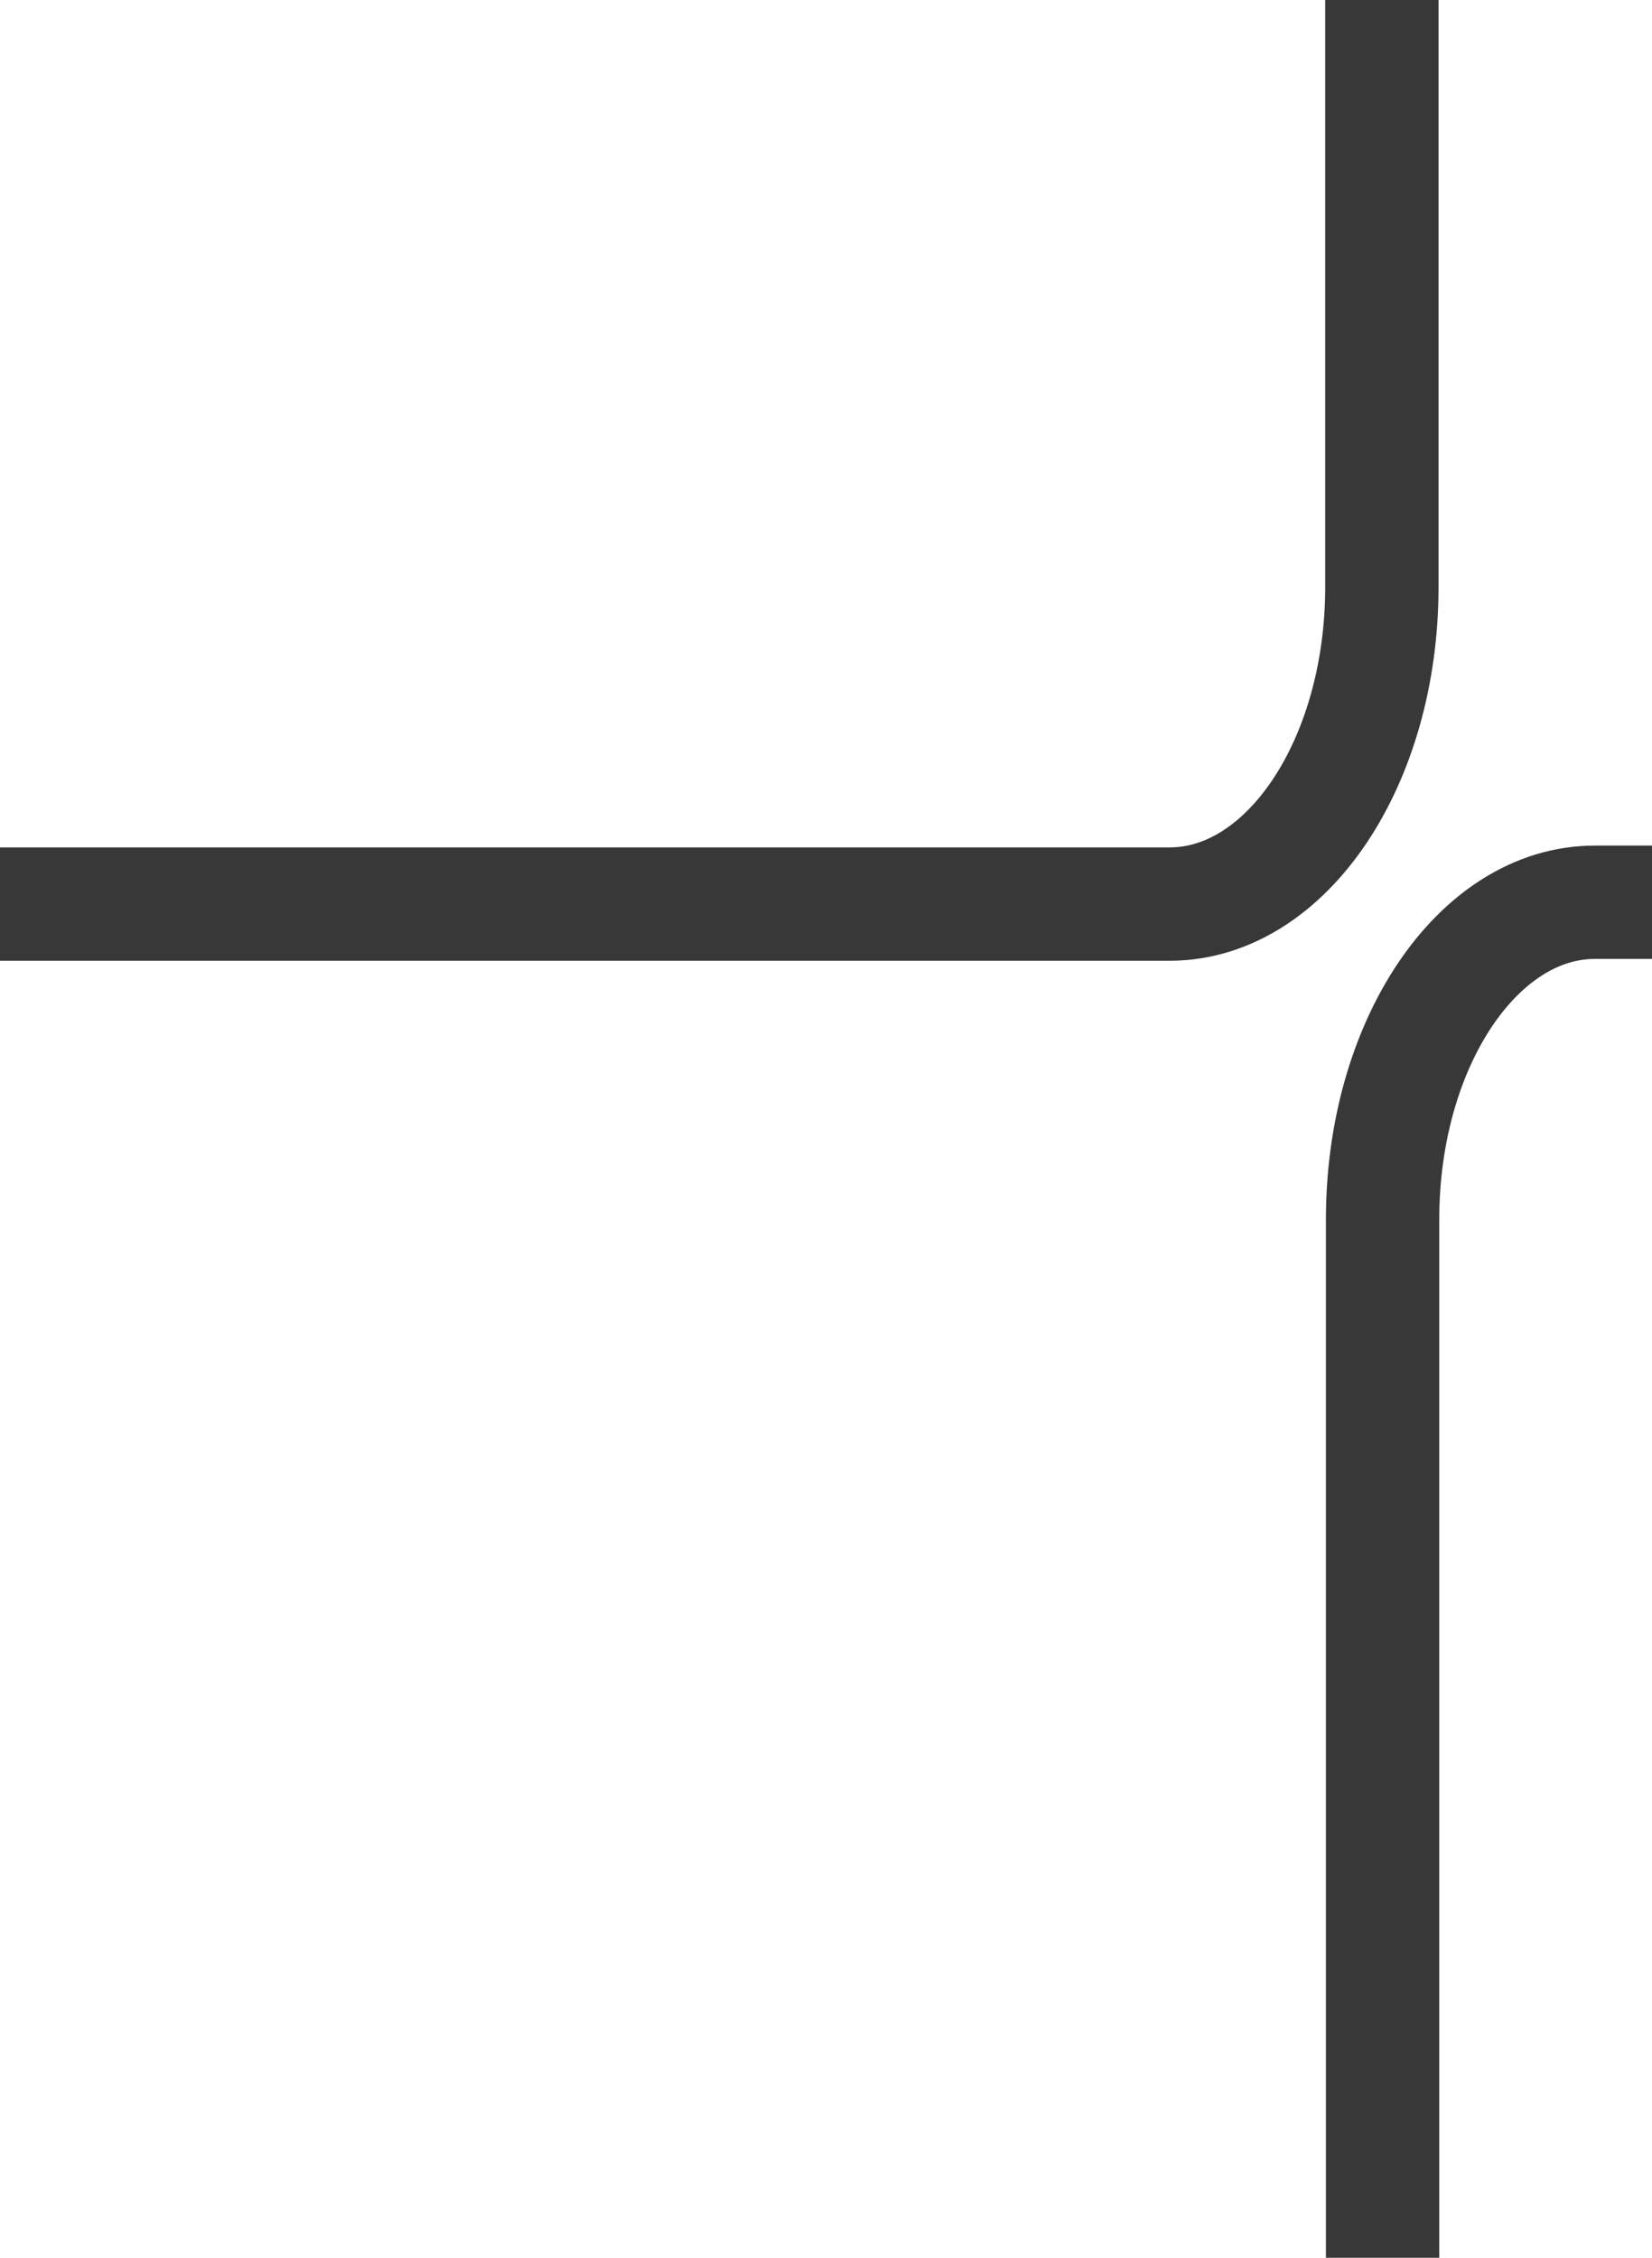
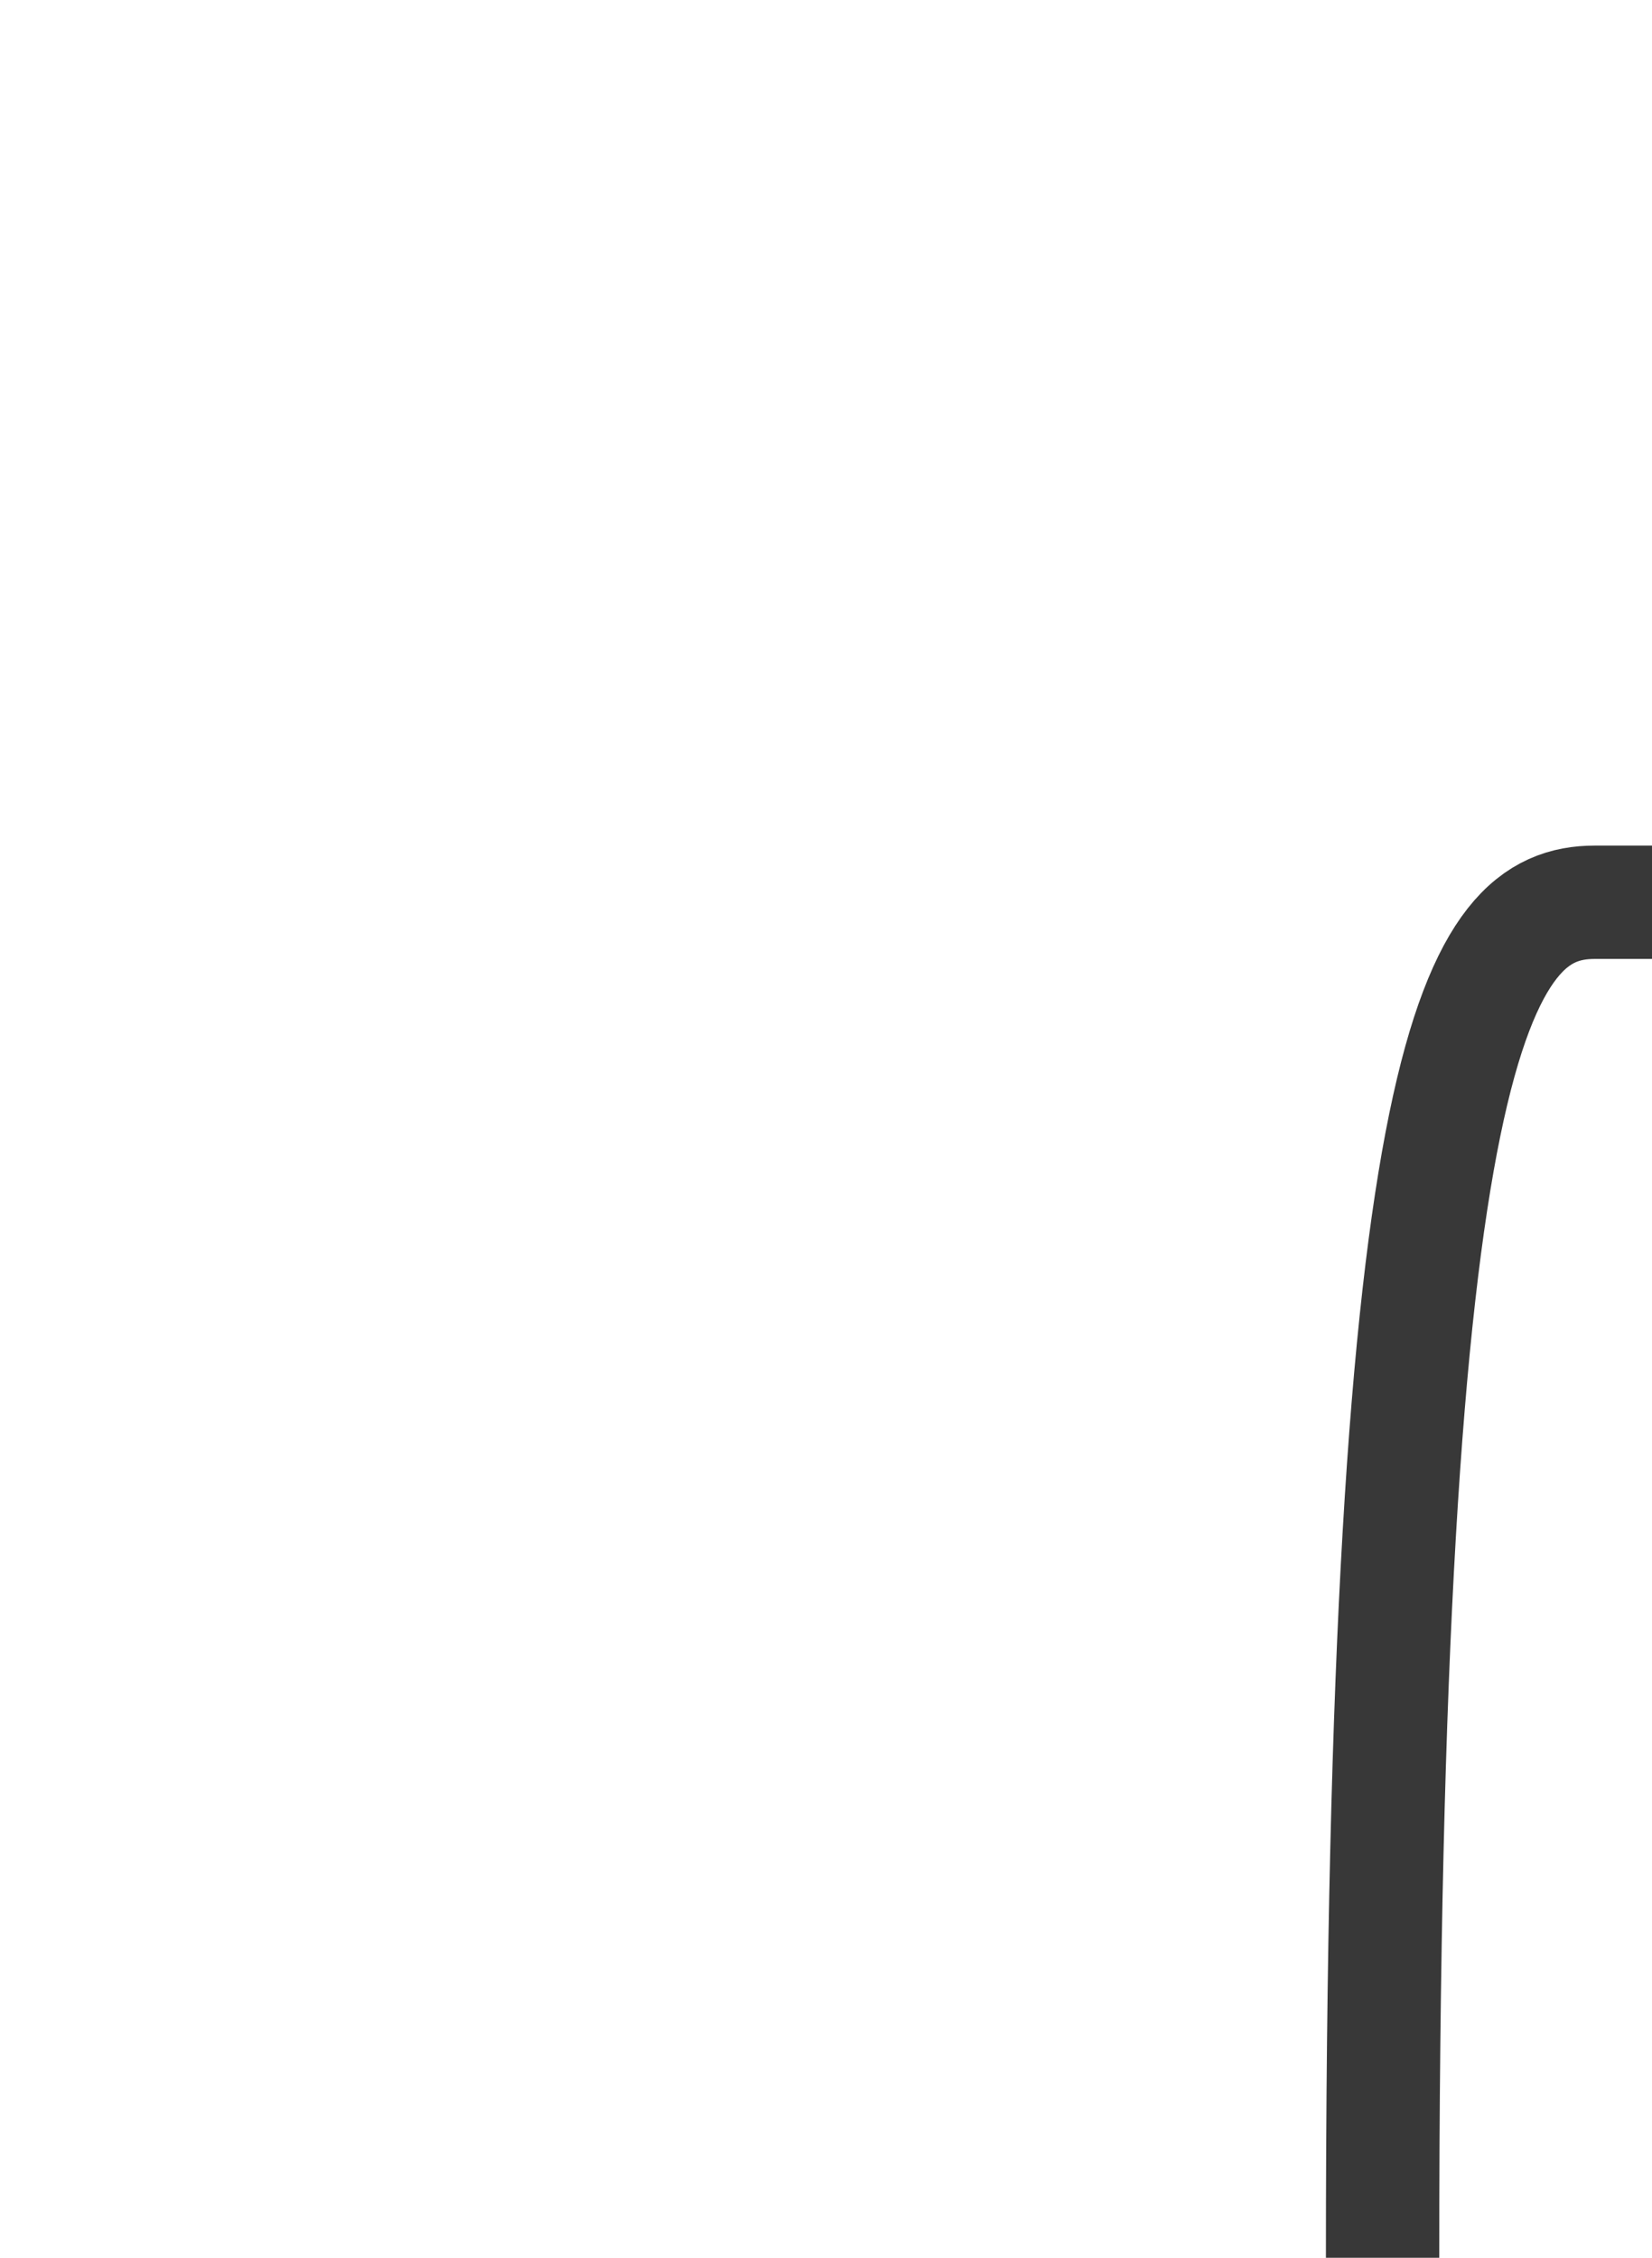
<svg xmlns="http://www.w3.org/2000/svg" width="390" height="533" viewBox="0 0 390 533" fill="none">
-   <path d="M326.397 533L326.397 287.871C326.398 246.521 348.833 213 376.507 213L909.179 213.001" stroke="#383838" stroke-width="26.756" />
-   <path d="M326.227 0L326.227 138.56C326.226 179.909 303.791 213.43 276.117 213.43L-370 213.431" stroke="#383838" stroke-width="26.756" />
+   <path d="M326.397 533C326.398 246.521 348.833 213 376.507 213L909.179 213.001" stroke="#383838" stroke-width="26.756" />
</svg>